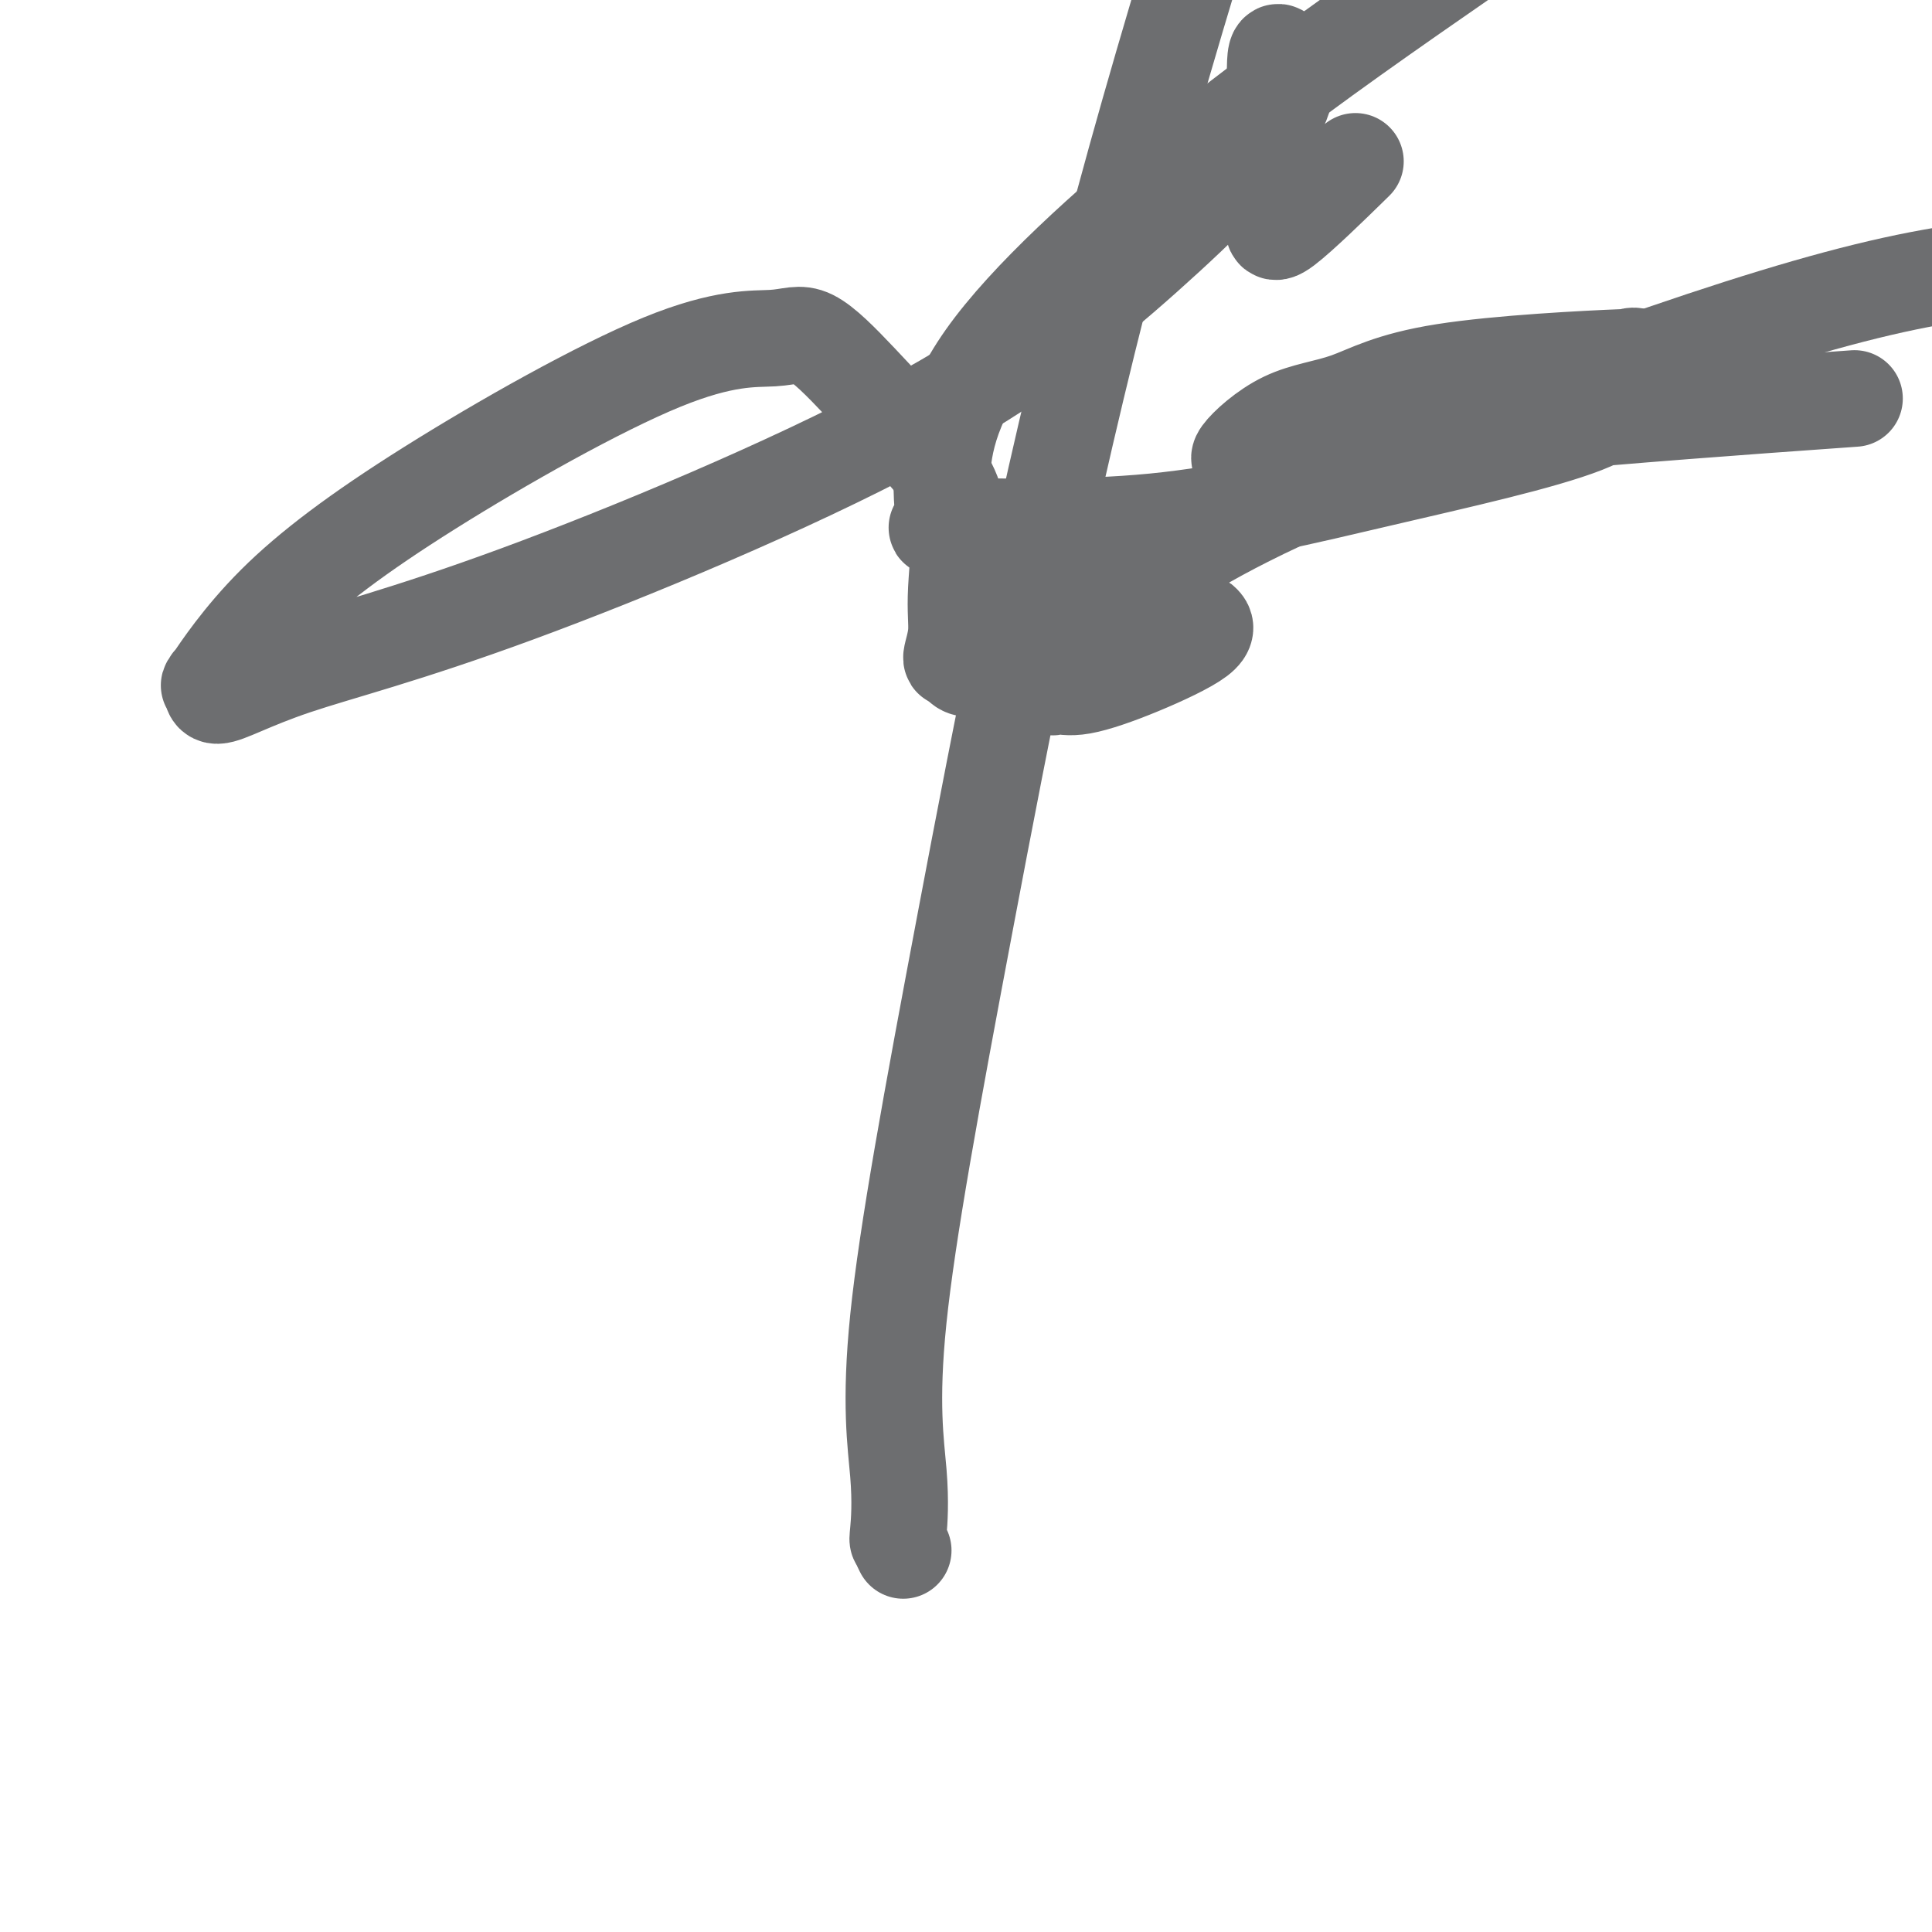
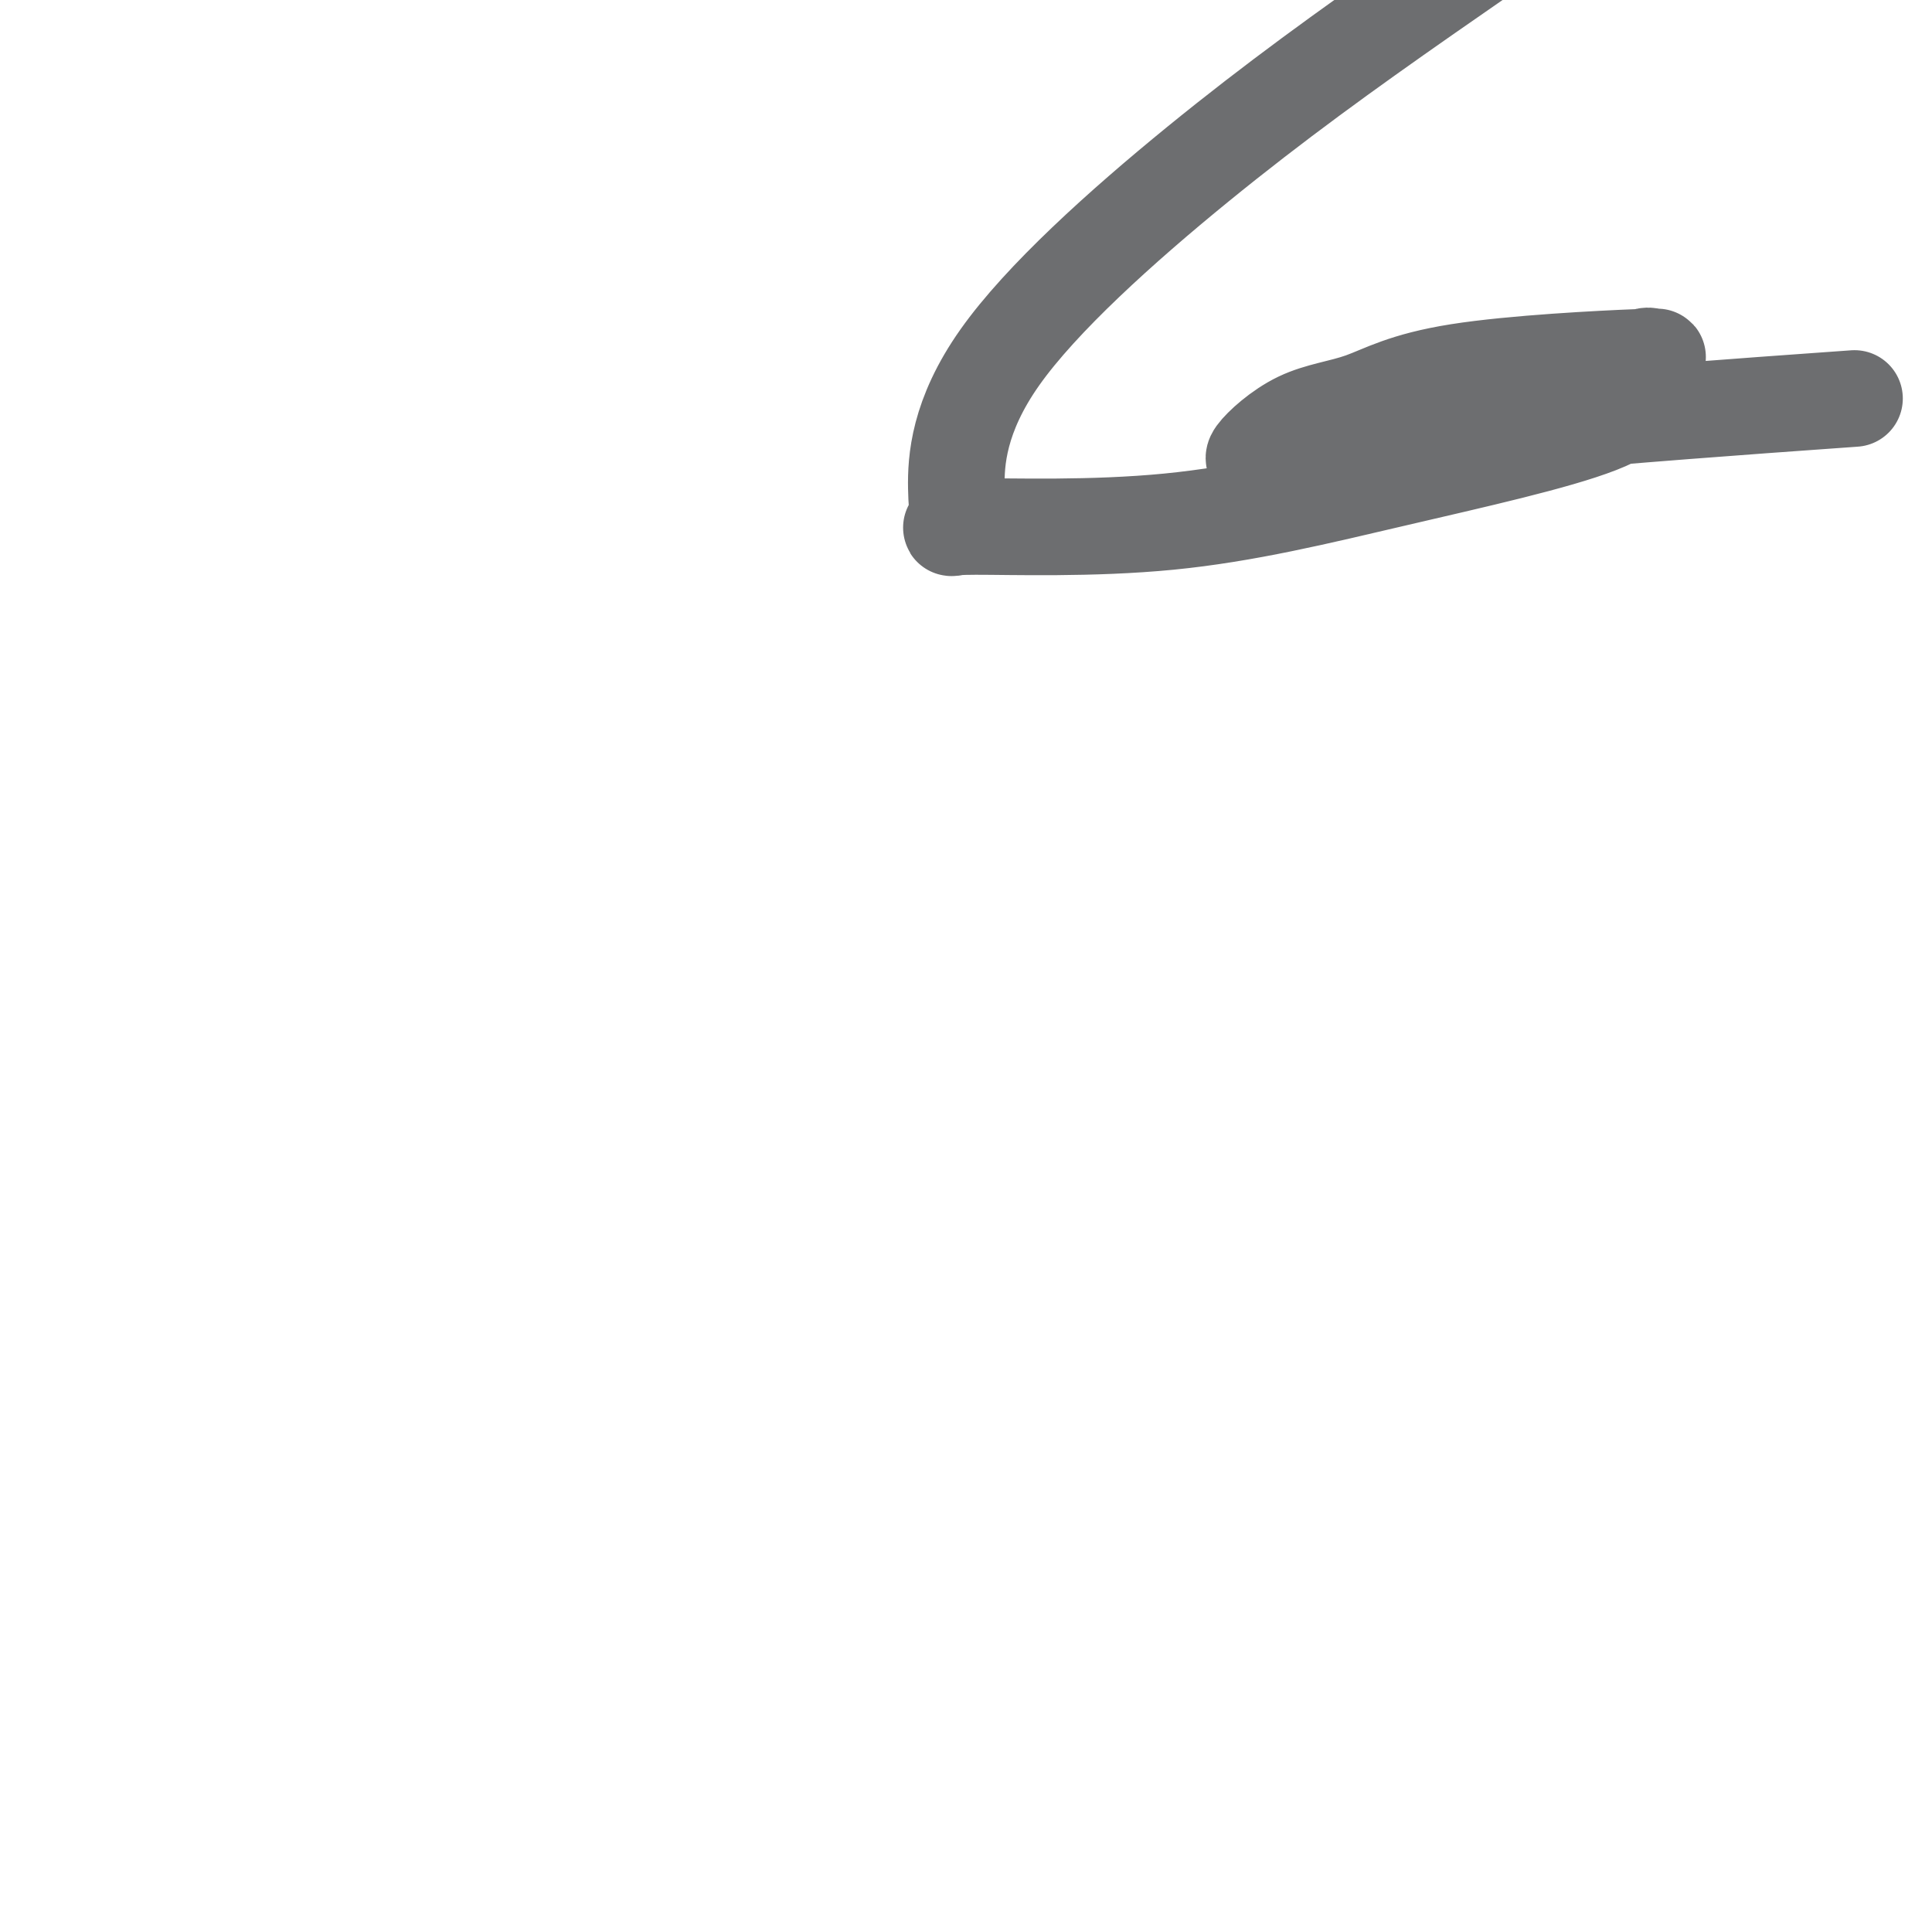
<svg xmlns="http://www.w3.org/2000/svg" viewBox="0 0 400 400" version="1.1">
  <g fill="none" stroke="#6D6E70" stroke-width="20" stroke-linecap="round" stroke-linejoin="round">
-     <path d="M187,321c-0.404,-0.842 -0.808,-1.685 -1,-2c-0.192,-0.315 -0.173,-0.104 0,-2c0.173,-1.896 0.499,-5.900 0,-12c-0.499,-6.100 -1.825,-14.295 0,-32c1.825,-17.705 6.799,-44.921 14,-83c7.201,-38.079 16.629,-87.023 30,-138c13.371,-50.977 30.686,-103.989 48,-157" />
-     <path d="M279,35c1.412,-1.381 2.823,-2.761 0,0c-2.823,2.761 -9.881,9.664 -13,12c-3.119,2.336 -2.299,0.107 -2,-3c0.299,-3.107 0.077,-7.091 0,-12c-0.077,-4.909 -0.008,-10.744 0,-15c0.008,-4.256 -0.044,-6.933 1,-6c1.044,0.933 3.185,5.474 -1,13c-4.185,7.526 -14.696,18.035 -27,29c-12.304,10.965 -26.401,22.384 -50,35c-23.599,12.616 -56.699,26.429 -80,35c-23.301,8.571 -36.804,11.900 -46,15c-9.196,3.100 -14.086,5.971 -16,6c-1.914,0.029 -0.853,-2.785 -1,-3c-0.147,-0.215 -1.503,2.168 0,0c1.503,-2.168 5.864,-8.889 13,-16c7.136,-7.111 17.046,-14.614 32,-24c14.954,-9.386 34.951,-20.654 48,-26c13.049,-5.346 19.151,-4.769 23,-5c3.849,-0.231 5.444,-1.271 8,0c2.556,1.271 6.073,4.852 10,9c3.927,4.148 8.263,8.864 12,13c3.737,4.136 6.874,7.694 8,13c1.126,5.306 0.240,12.360 0,17c-0.240,4.640 0.166,6.865 0,9c-0.166,2.135 -0.905,4.182 -1,5c-0.095,0.818 0.452,0.409 1,0" />
-     <path d="M198,136c1.530,4.753 5.355,1.137 9,0c3.645,-1.137 7.108,0.205 12,0c4.892,-0.205 11.211,-1.958 16,-3c4.789,-1.042 8.047,-1.375 10,-2c1.953,-0.625 2.599,-1.543 3,-2c0.401,-0.457 0.557,-0.453 1,0c0.443,0.453 1.175,1.354 -1,3c-2.175,1.646 -7.256,4.038 -12,6c-4.744,1.962 -9.151,3.494 -12,4c-2.849,0.506 -4.141,-0.013 -5,0c-0.859,0.013 -1.284,0.560 -1,0c0.284,-0.560 1.279,-2.225 3,-5c1.721,-2.775 4.168,-6.658 10,-12c5.832,-5.342 15.048,-12.143 34,-21c18.952,-8.857 47.641,-19.769 71,-28c23.359,-8.231 41.388,-13.780 56,-17c14.612,-3.220 25.806,-4.110 37,-5" />
-     <path d="M377,83c6.032,-0.431 12.064,-0.862 0,0c-12.064,0.862 -42.223,3.018 -62,5c-19.777,1.982 -29.170,3.789 -37,5c-7.830,1.211 -14.095,1.825 -17,2c-2.905,0.175 -2.450,-0.088 -3,0c-0.550,0.088 -2.105,0.527 -1,-1c1.105,-1.527 4.871,-5.021 9,-7c4.129,-1.979 8.621,-2.442 13,-4c4.379,-1.558 8.645,-4.209 20,-6c11.355,-1.791 29.797,-2.721 37,-3c7.203,-0.279 3.165,0.094 2,0c-1.165,-0.094 0.544,-0.655 1,0c0.456,0.655 -0.341,2.525 -1,5c-0.659,2.475 -1.181,5.556 -10,9c-8.819,3.444 -25.937,7.251 -42,11c-16.063,3.749 -31.072,7.441 -47,9c-15.928,1.559 -32.774,0.987 -40,1c-7.226,0.013 -4.832,0.613 -4,0c0.832,-0.613 0.101,-2.438 0,-8c-0.101,-5.562 0.426,-14.862 9,-27c8.574,-12.138 25.193,-27.114 41,-40c15.807,-12.886 30.802,-23.682 47,-35c16.198,-11.318 33.599,-23.159 51,-35" />
+     <path d="M377,83c6.032,-0.431 12.064,-0.862 0,0c-12.064,0.862 -42.223,3.018 -62,5c-19.777,1.982 -29.170,3.789 -37,5c-7.830,1.211 -14.095,1.825 -17,2c-0.550,0.088 -2.105,0.527 -1,-1c1.105,-1.527 4.871,-5.021 9,-7c4.129,-1.979 8.621,-2.442 13,-4c4.379,-1.558 8.645,-4.209 20,-6c11.355,-1.791 29.797,-2.721 37,-3c7.203,-0.279 3.165,0.094 2,0c-1.165,-0.094 0.544,-0.655 1,0c0.456,0.655 -0.341,2.525 -1,5c-0.659,2.475 -1.181,5.556 -10,9c-8.819,3.444 -25.937,7.251 -42,11c-16.063,3.749 -31.072,7.441 -47,9c-15.928,1.559 -32.774,0.987 -40,1c-7.226,0.013 -4.832,0.613 -4,0c0.832,-0.613 0.101,-2.438 0,-8c-0.101,-5.562 0.426,-14.862 9,-27c8.574,-12.138 25.193,-27.114 41,-40c15.807,-12.886 30.802,-23.682 47,-35c16.198,-11.318 33.599,-23.159 51,-35" />
  </g>
</svg>